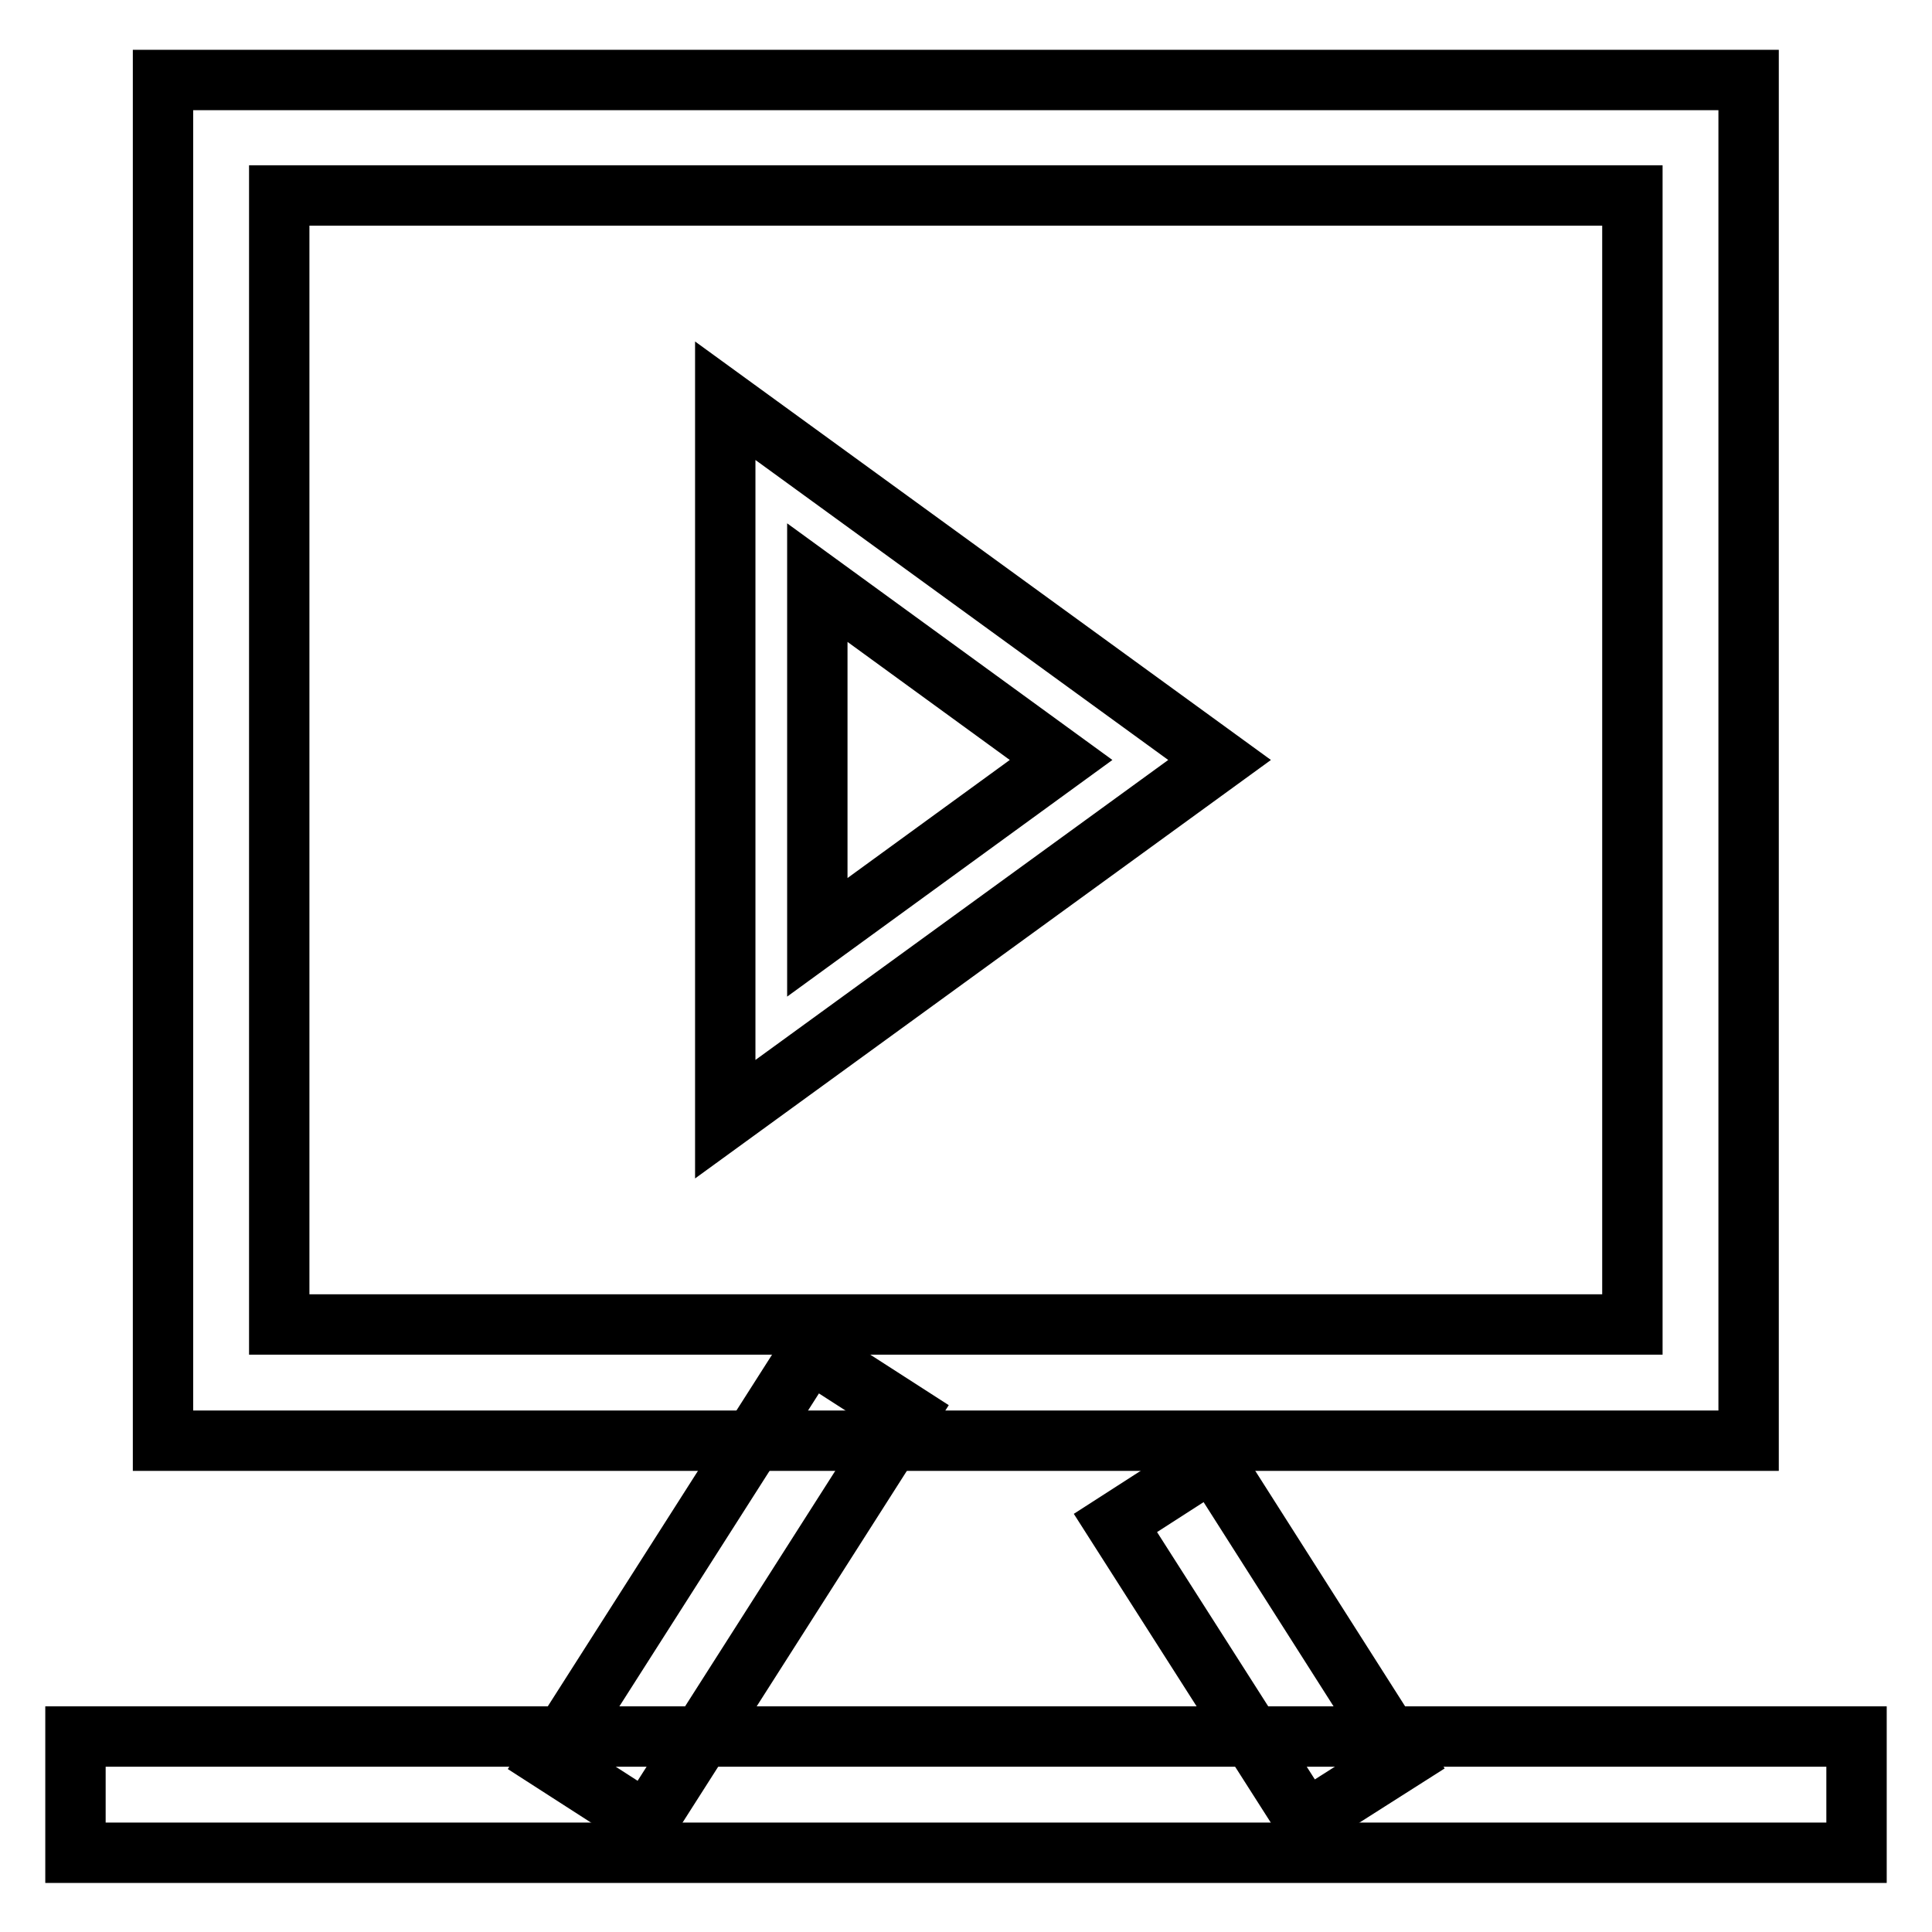
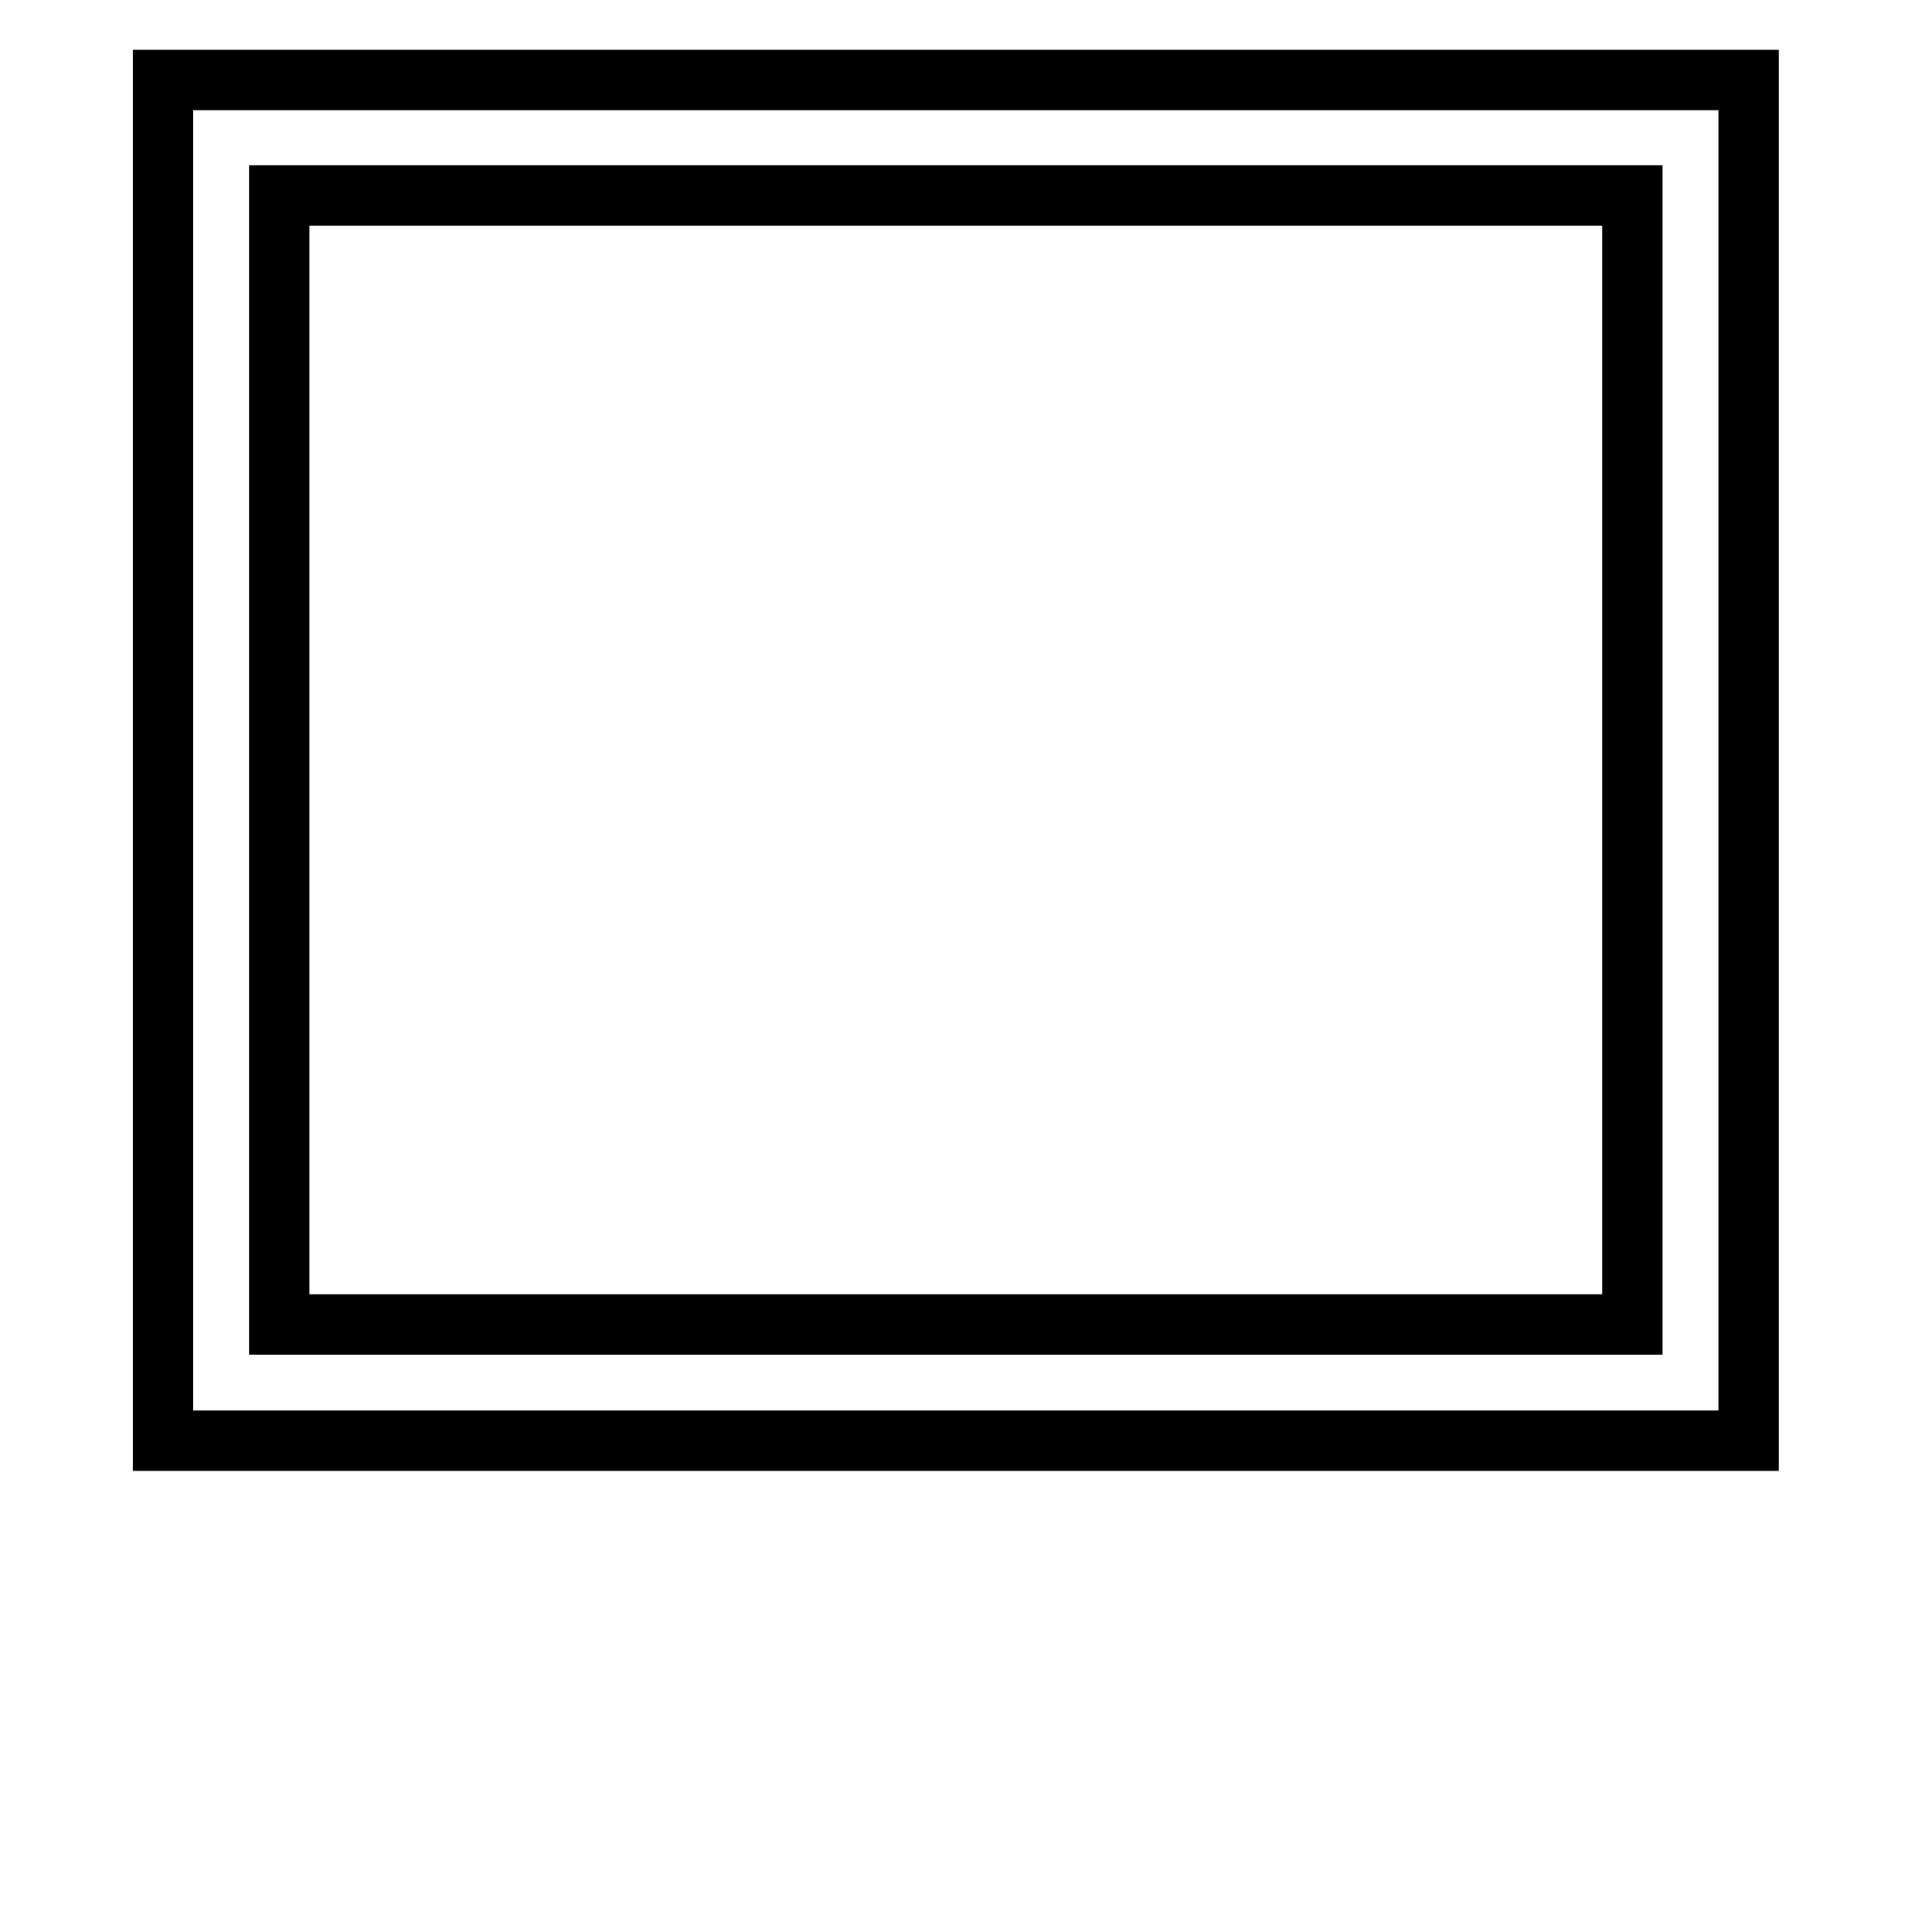
<svg xmlns="http://www.w3.org/2000/svg" version="1.1" x="0px" y="0px" viewBox="0 0 256 256" enable-background="new 0 0 256 256" xml:space="preserve">
  <g>
    <path stroke-width="8" fill-opacity="0" stroke="#000000" d="M231.7,190.9H21.6V10.6h210.1V190.9z M37,175.5h179.3V25.9H37V175.5z" />
-     <path stroke-width="8" fill-opacity="0" stroke="#000000" d="M96.1,148.3V53.1l65.5,47.6L96.1,148.3z M108.3,77.2v47l32.3-23.5L108.3,77.2z M10,230.1h236v15.4H10V230.1 z" />
-     <path stroke-width="8" fill-opacity="0" stroke="#000000" d="M72.8,233.2l34.5-54.1l12.9,8.3l-34.5,54.1L72.8,233.2z M147.8,201.8l12.9-8.3l25.2,39.6l-12.9,8.2 L147.8,201.8z" />
  </g>
</svg>